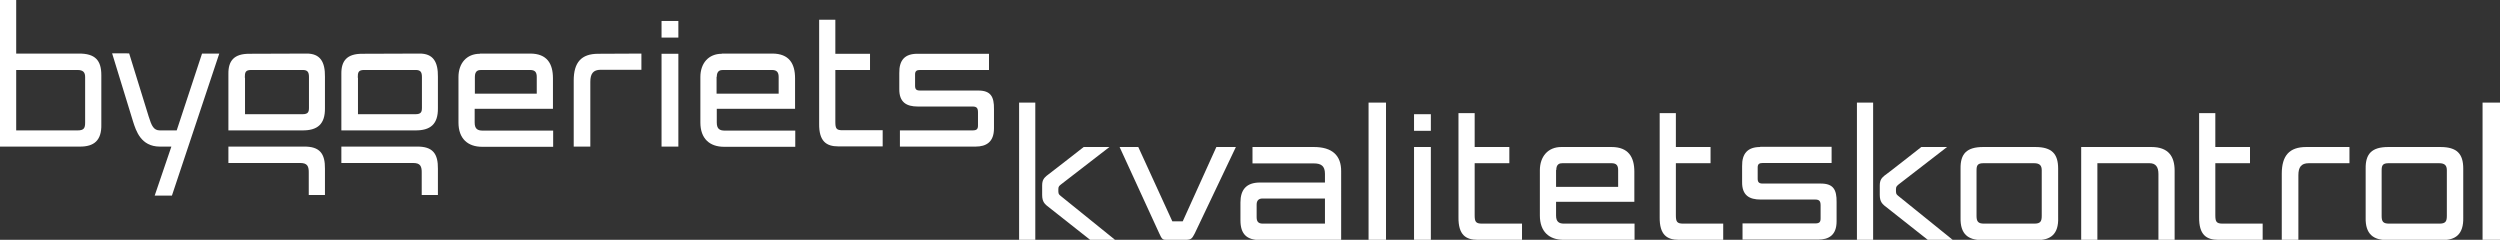
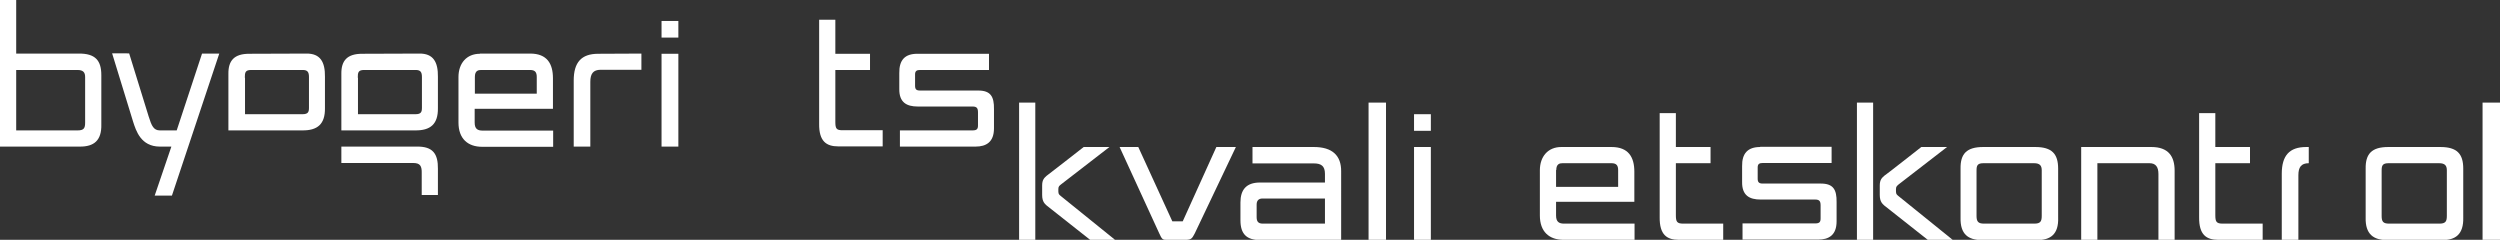
<svg xmlns="http://www.w3.org/2000/svg" version="1.1" id="Layer_1" x="0px" y="0px" viewBox="0 0 1204 115.5" style="enable-background:new 0 0 1204 115.5;" xml:space="preserve">
  <rect x="0" y="0" width="1204" height="115.5" fill="#333333" stroke="none" />
  <style type="text/css">
	.st0{fill:#FFFFFF;}
</style>
  <g>
    <g>
      <path class="st0" d="M632.8,70.8h-29.6v7.9h29.6c3.4,0,5.3,1.2,5.3,5v4.2h-31.3c-6.6,0-9.4,3.5-9.4,9.6v8.6c0,6.6,3,9.5,9.4,9.5    h39.1V82.6C646,74.8,641.5,70.8,632.8,70.8 M605.2,98.5c0-1.7,0.8-2.9,2.8-2.9h30.1v12.1h-29.9c-2.2,0-3-1-3-3.1V98.5z" />
      <polygon class="st0" points="681,70.9 681,115.5 689.1,115.5 689.1,70.8 681,70.8   " />
      <polygon class="st0" points="681,55 681,63 689.1,63 689.1,55 681,55   " />
      <path class="st0" d="M575.4,112.4l19.8-41.6l-9.4,0l-16.2,35.8l-5,0l-16.4-35.8h-9l19.1,41.6c1.3,3,1.8,3.1,3.5,3.1h9.4    C574.1,115.5,574.3,114.3,575.4,112.4" />
      <path class="st0" d="M1066.9,103.6v-25h16.7v-7.8h-16.7V54.5h-7.8v50.1c-0.1,8.5,3.5,10.9,9.2,10.9h21.4v-7.8h-19.2    C1067.4,107.7,1066.9,106.8,1066.9,103.6" />
      <path class="st0" d="M807.1,103.6v-25h16.7v-7.8h-16.7V54.5h-7.8v50.1c-0.1,8.5,3.5,10.9,9.2,10.9h21.4v-7.8h-19.2    C807.6,107.7,807.1,106.8,807.1,103.6" />
-       <path class="st0" d="M710.2,103.6v-25h16.7v-7.8h-16.7V54.5h-7.8v50.1c-0.1,8.5,3.5,10.9,9.2,10.9H733v-7.8h-19.2    C710.7,107.7,710.2,106.8,710.2,103.6" />
      <rect x="894.3" y="49.4" class="st0" width="7.8" height="66.1" />
      <path class="st0" d="M925.3,70.8h12.4c0,0-22.9,17.7-23.3,18c-0.6,0.6-1.3,0.9-1.3,2.2c0,0.4,0,0.5,0,1.2c0,1.4,0.5,1.6,1.3,2.3    c0.6,0.5,26,21,26,21h-12c0,0-20.3-16-20.9-16.5c-0.8-0.8-2.2-1.7-2.2-5.1v-4.6c0-2.7,1-3.6,2.1-4.6    C908,84.4,925.3,70.8,925.3,70.8" />
      <rect x="490.8" y="49.4" class="st0" width="7.8" height="66.1" />
      <g>
        <path class="st0" d="M521.9,70.8h12.4c0,0-22.9,17.7-23.3,18c-0.7,0.6-1.3,0.9-1.3,2.2c0,0.4,0,0.5,0,1.2c0,1.4,0.5,1.6,1.3,2.3     c0.6,0.5,26,21,26,21h-12c0,0-20.3-16-20.9-16.5c-0.8-0.8-2.2-1.7-2.2-5.1v-4.6c0-2.7,1-3.6,2.1-4.6     C504.5,84.4,521.9,70.8,521.9,70.8" />
        <path class="st0" d="M980.2,70.8h-25.1c-8,0-11,3.3-10.9,10.4v23.6c-0.2,8,3.7,10.8,10.2,10.8h26.6c6.5,0.1,10.5-2.8,10.2-10.8     V81.2C991.2,74.1,988.2,70.8,980.2,70.8 M983.3,104c0,2.7-0.7,3.7-3.6,3.7h-24.2c-2.8,0-3.6-1-3.6-3.7V82c0-2.3,0.5-3.4,3.3-3.4     h24.4c2.8,0,3.7,1.2,3.7,3.4V104z" />
        <path class="st0" d="M1175.3,70.8h-25.1c-8,0-11,3.3-10.9,10.4v23.6c-0.2,8,3.8,10.8,10.2,10.8h26.6c6.5,0.1,10.4-2.8,10.2-10.8     V81.2C1186.3,74.1,1183.3,70.8,1175.3,70.8 M1178.4,104c0,2.7-0.7,3.7-3.6,3.7h-24.2c-2.9,0-3.6-1-3.6-3.7V82     c0-2.3,0.5-3.4,3.3-3.4h24.4c2.8,0,3.7,1.2,3.7,3.4V104z" />
      </g>
      <rect x="659.1" y="49.4" class="st0" width="8.4" height="66.1" />
      <rect x="1195.6" y="49.4" class="st0" width="8.4" height="66.1" />
      <path class="st0" d="M847.7,70.8c-6,0-8.8,3.1-8.7,9.2v7.6c-0.1,6.5,3.5,8.5,8.9,8.5h26.3c2.1,0,2.6,0.9,2.6,2.8v6.3    c0,1.8-0.6,2.4-2.7,2.4h-34.9v7.8l36.4,0c5.2,0,8.9-2.2,8.9-8.8v-9.2c0.1-6.1-1.6-9-7.6-9h-28c-1.7,0-2.4-0.6-2.4-2.3v-5.5    c0-1.6,0.8-2.1,2.4-2.1h33.2v-7.8H847.7z" />
      <path class="st0" d="M1002.3,70.8v44.7h7.8V78.6h25.1c3,0,4.3,1.8,4.3,5.2v31.7h7.8V82.2c0-6.9-3-11.4-11.2-11.4H1002.3z" />
      <path class="st0" d="M751.9,70.8c-6.4,0-10.3,4.6-10.3,11.2v21.8c0,7.8,4.5,11.7,11.4,11.7h34.2v-7.8h-33.9    c-2.4,0-3.9-0.8-3.9-3.9v-6.6h37.7V82.7c0-7-2.8-11.9-11-11.9H751.9z M749.5,81.9c0-3,1.7-3.3,3-3.3h23.6c2.5,0,3.2,1.2,3.2,3.4v8    h-29.9V81.9z" />
-       <path class="st0" d="M1110.7,70.8c-8.2,0-11.8,4.2-11.8,12.9v31.8h8V84.4c0-3.8,1.3-5.8,5-5.8l19.6,0v-7.8L1110.7,70.8z" />
+       <path class="st0" d="M1110.7,70.8c-8.2,0-11.8,4.2-11.8,12.9v31.8h8V84.4c0-3.8,1.3-5.8,5-5.8v-7.8L1110.7,70.8z" />
      <path class="st0" d="M0,70.6h38.6c6.5,0,10.4-2.8,10.2-10.7V36.2c0-7.1-2.9-10.5-11-10.4h-30V0H0V70.6z M7.8,33.7h29.5    c2.8,0,3.7,1.2,3.7,3.4v22c0,2.7-0.7,3.7-3.6,3.7H7.8V33.7z" />
      <polygon class="st0" points="318.6,26 318.6,70.6 326.7,70.6 326.7,25.9 318.6,25.9   " />
      <polygon class="st0" points="318.6,10.1 318.6,18.1 326.7,18.1 326.7,10.1 318.6,10.1   " />
      <path class="st0" d="M120,25.9c-7.2,0-10.1,3.3-10,9.7l0,27.2h35.5c7.4,0.1,11.1-3,11-10.7V37c0.1-7.1-2.2-11.3-9-11.2L120,25.9z     M117.9,37.4c0-2.6,0.3-3.7,3.1-3.7l24.8,0c2.3,0,3,1,3,3.4v14.8c0,2-0.4,3.1-3.1,3.1l-27.7,0V37.4z" />
-       <path class="st0" d="M148.7,83.5v10.4h7.8V81.3c0.1-7.3-2.5-10.8-10.1-10.7h-36.4v7.9h34.6C148,78.5,148.8,80,148.7,83.5" />
      <path class="st0" d="M174.4,25.9c-7.2,0-10.1,3.3-10,9.7l0,27.2h35.5c7.4,0.1,11.1-3,11-10.7V37c0.1-7.1-2.2-11.3-9-11.2    L174.4,25.9z M172.3,37.4c0-2.6,0.3-3.7,3.1-3.7l24.8,0c2.3,0,3,1,3,3.4v14.8c0,2-0.4,3.1-3.1,3.1l-27.7,0V37.4z" />
      <path class="st0" d="M203.1,83.5v10.4h7.8V81.3c0.1-7.3-2.5-10.8-10.1-10.7h-36.4v7.9H199C202.4,78.5,203.2,80,203.1,83.5" />
      <path class="st0" d="M402.3,58.7v-25h16.7v-7.8h-16.7V9.5h-7.8v50.1c-0.1,8.5,3.5,10.9,9.2,10.9h21.4v-7.8h-19.2    C402.8,62.8,402.3,61.9,402.3,58.7" />
      <path class="st0" d="M441.8,25.9c-6,0-8.8,3-8.7,9.3v7.6c-0.1,6.5,3.5,8.5,8.9,8.5h26.4c2.1,0,2.6,0.9,2.6,2.8v6.3    c0,1.8-0.6,2.4-2.7,2.4h-34.9v7.8l36.4,0c5.2,0,8.9-2.2,8.9-8.8v-9.2c0.1-6.1-1.6-9-7.6-9h-28c-1.8,0-2.4-0.6-2.4-2.3v-5.5    c0-1.6,0.8-2.1,2.4-2.1h33.2v-7.8H441.8z" />
-       <path class="st0" d="M347.6,25.9c-6.4,0-10.3,4.6-10.3,11.2v21.9c0,7.8,4.5,11.7,11.4,11.7H383v-7.8h-33.9c-2.5,0-3.9-0.8-3.9-3.9    v-6.6h37.7V37.7c0-7-2.8-11.9-11-11.9H347.6z M345.2,37c0-3,1.7-3.3,3-3.3h23.6c2.4,0,3.2,1.2,3.2,3.4v8h-29.9V37z" />
      <path class="st0" d="M231.1,25.9c-6.4,0-10.3,4.6-10.3,11.2v21.9c0,7.8,4.5,11.7,11.4,11.7h34.2v-7.8h-33.9    c-2.5,0-3.9-0.8-3.9-3.9v-6.6h37.7V37.7c0-7-2.8-11.9-11-11.9H231.1z M228.7,37c0-3,1.7-3.3,3-3.3h23.6c2.5,0,3.2,1.2,3.2,3.4v8    h-29.8V37z" />
      <path class="st0" d="M288.1,25.9c-8.2,0-11.8,4.2-11.8,12.9v31.8h8V39.4c0-3.8,1.3-5.8,5-5.8l19.6,0l0-7.8L288.1,25.9z" />
      <path class="st0" d="M82.5,70.7l-8,23.5h8.3l22.8-68.4h-8.3c-2.9,8.9-12.2,37-12.2,37H77c-3,0-4-2.2-5.4-6.7    c0,0-6.9-22.4-9.4-30.4H54l10.1,32.9c1.4,4.3,3.7,12,12.9,12H82.5z" />
    </g>
  </g>
</svg>